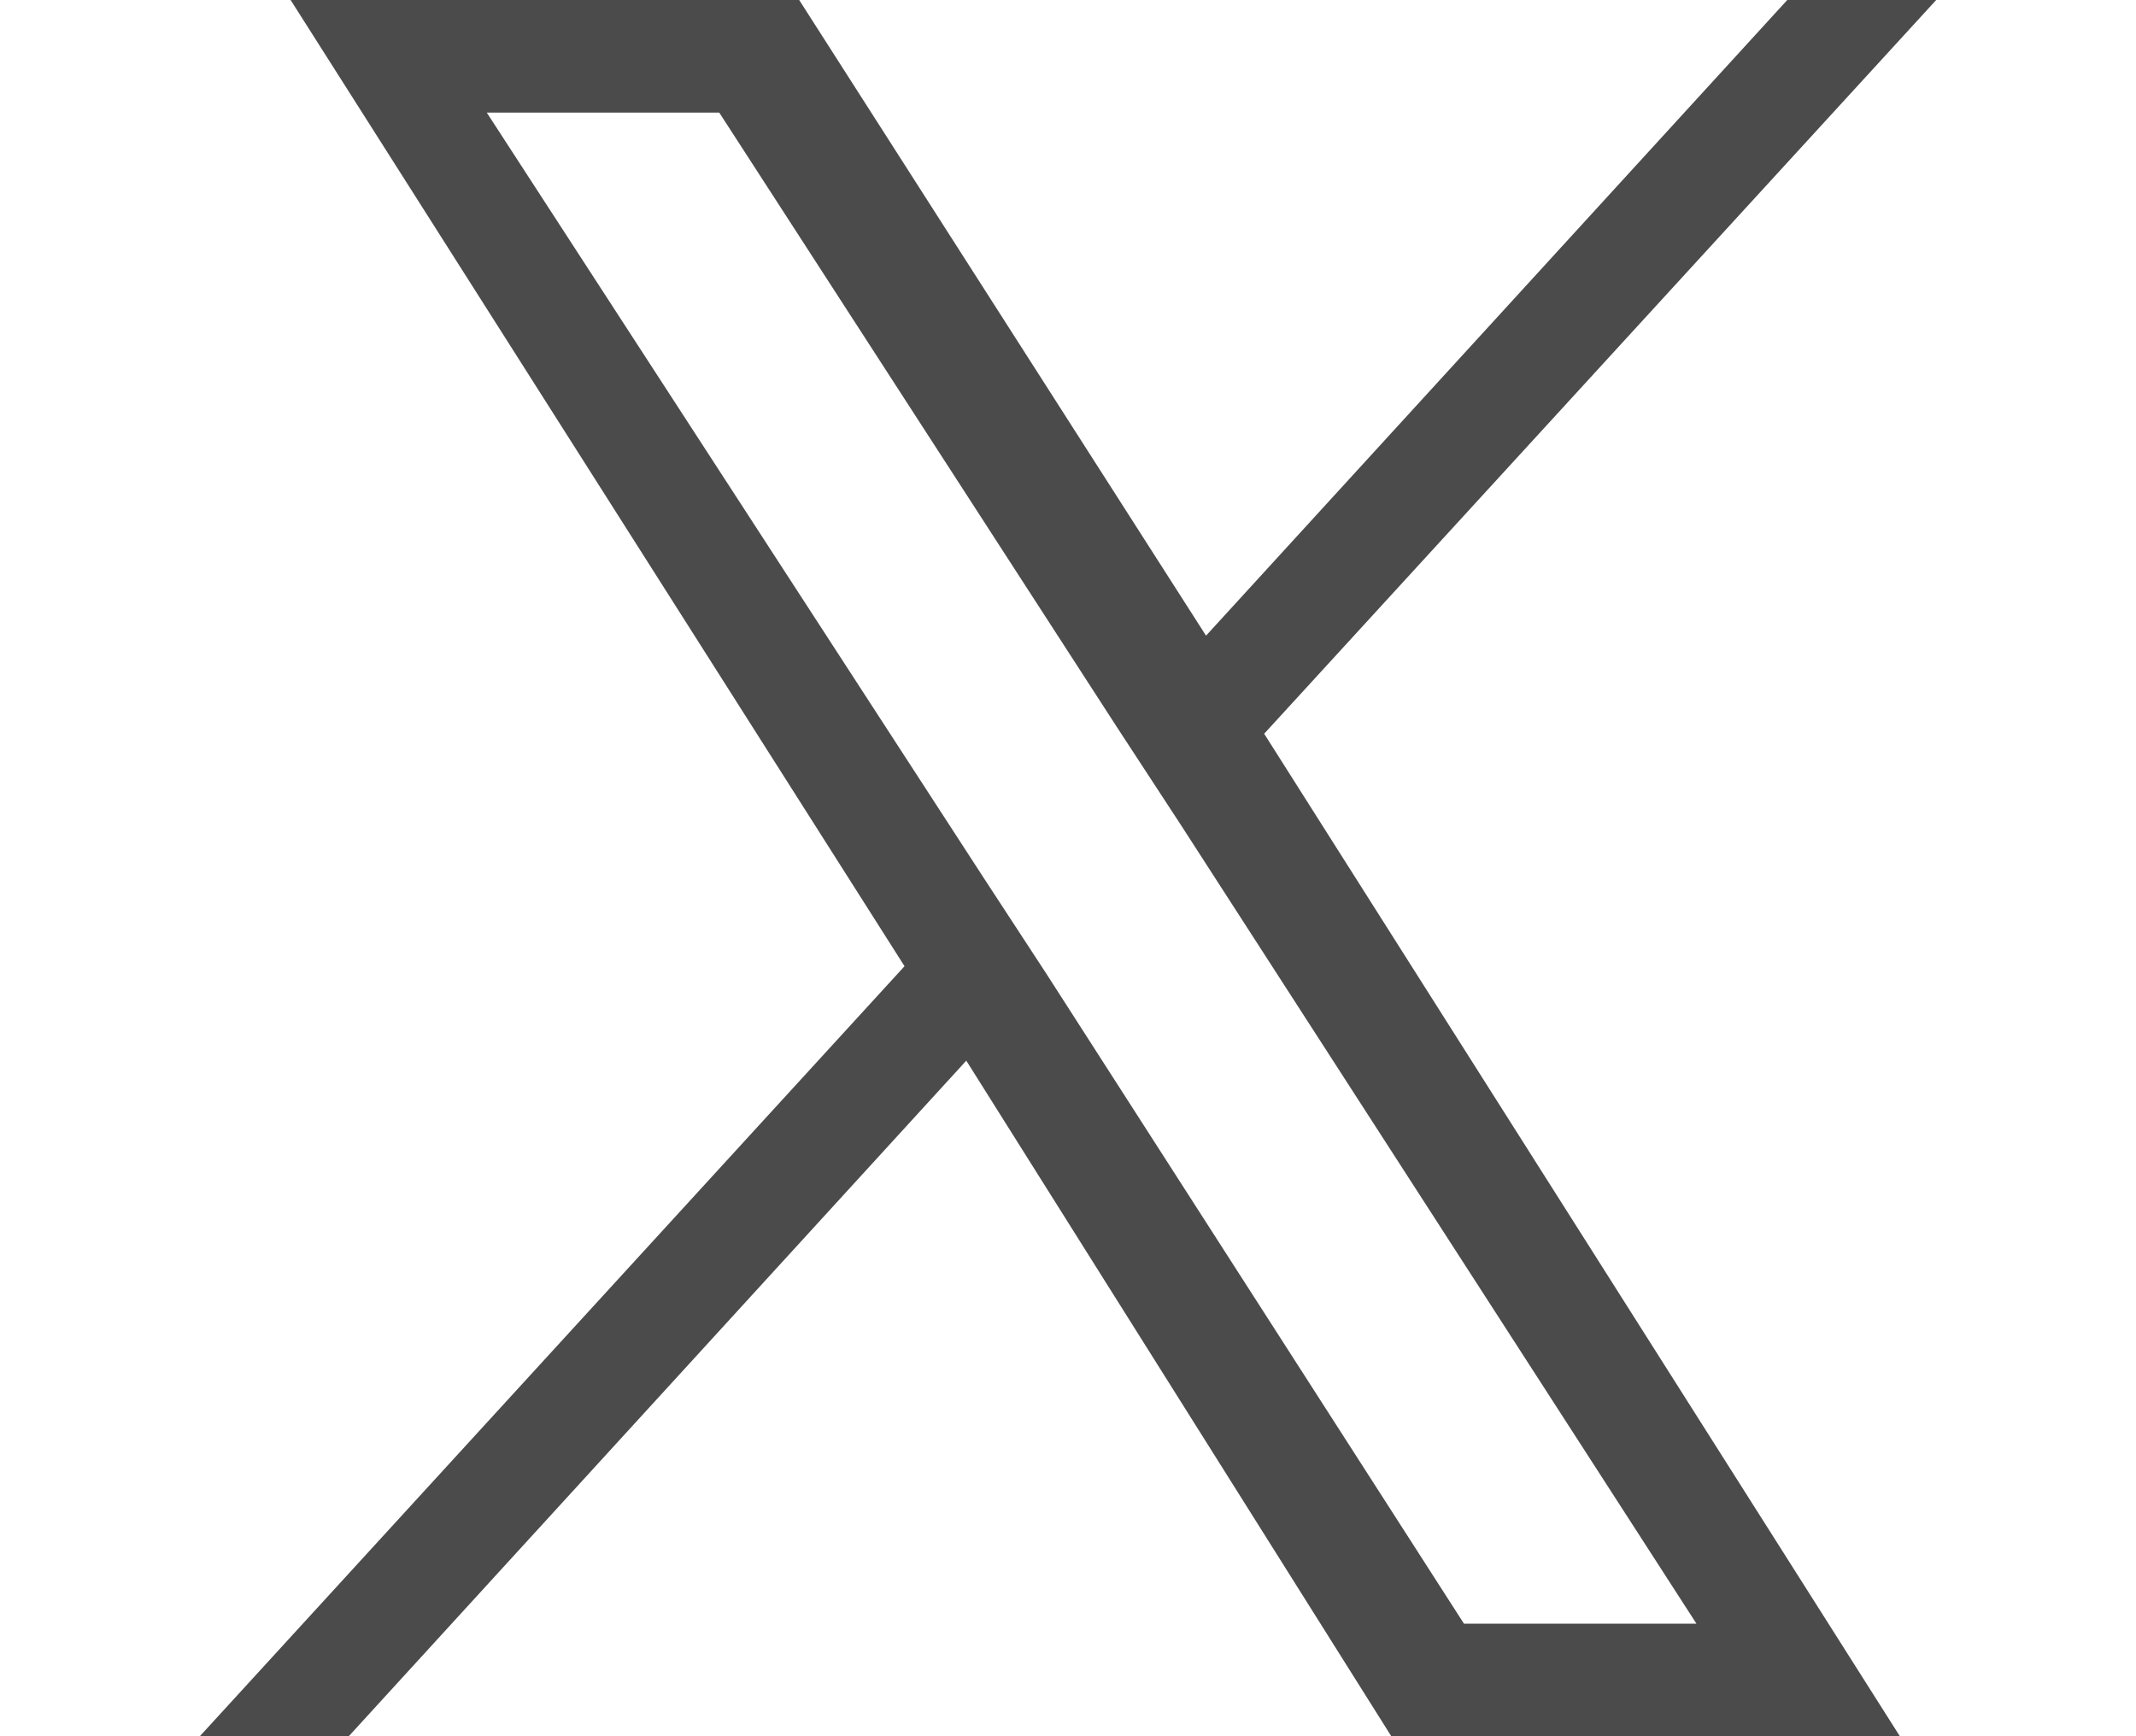
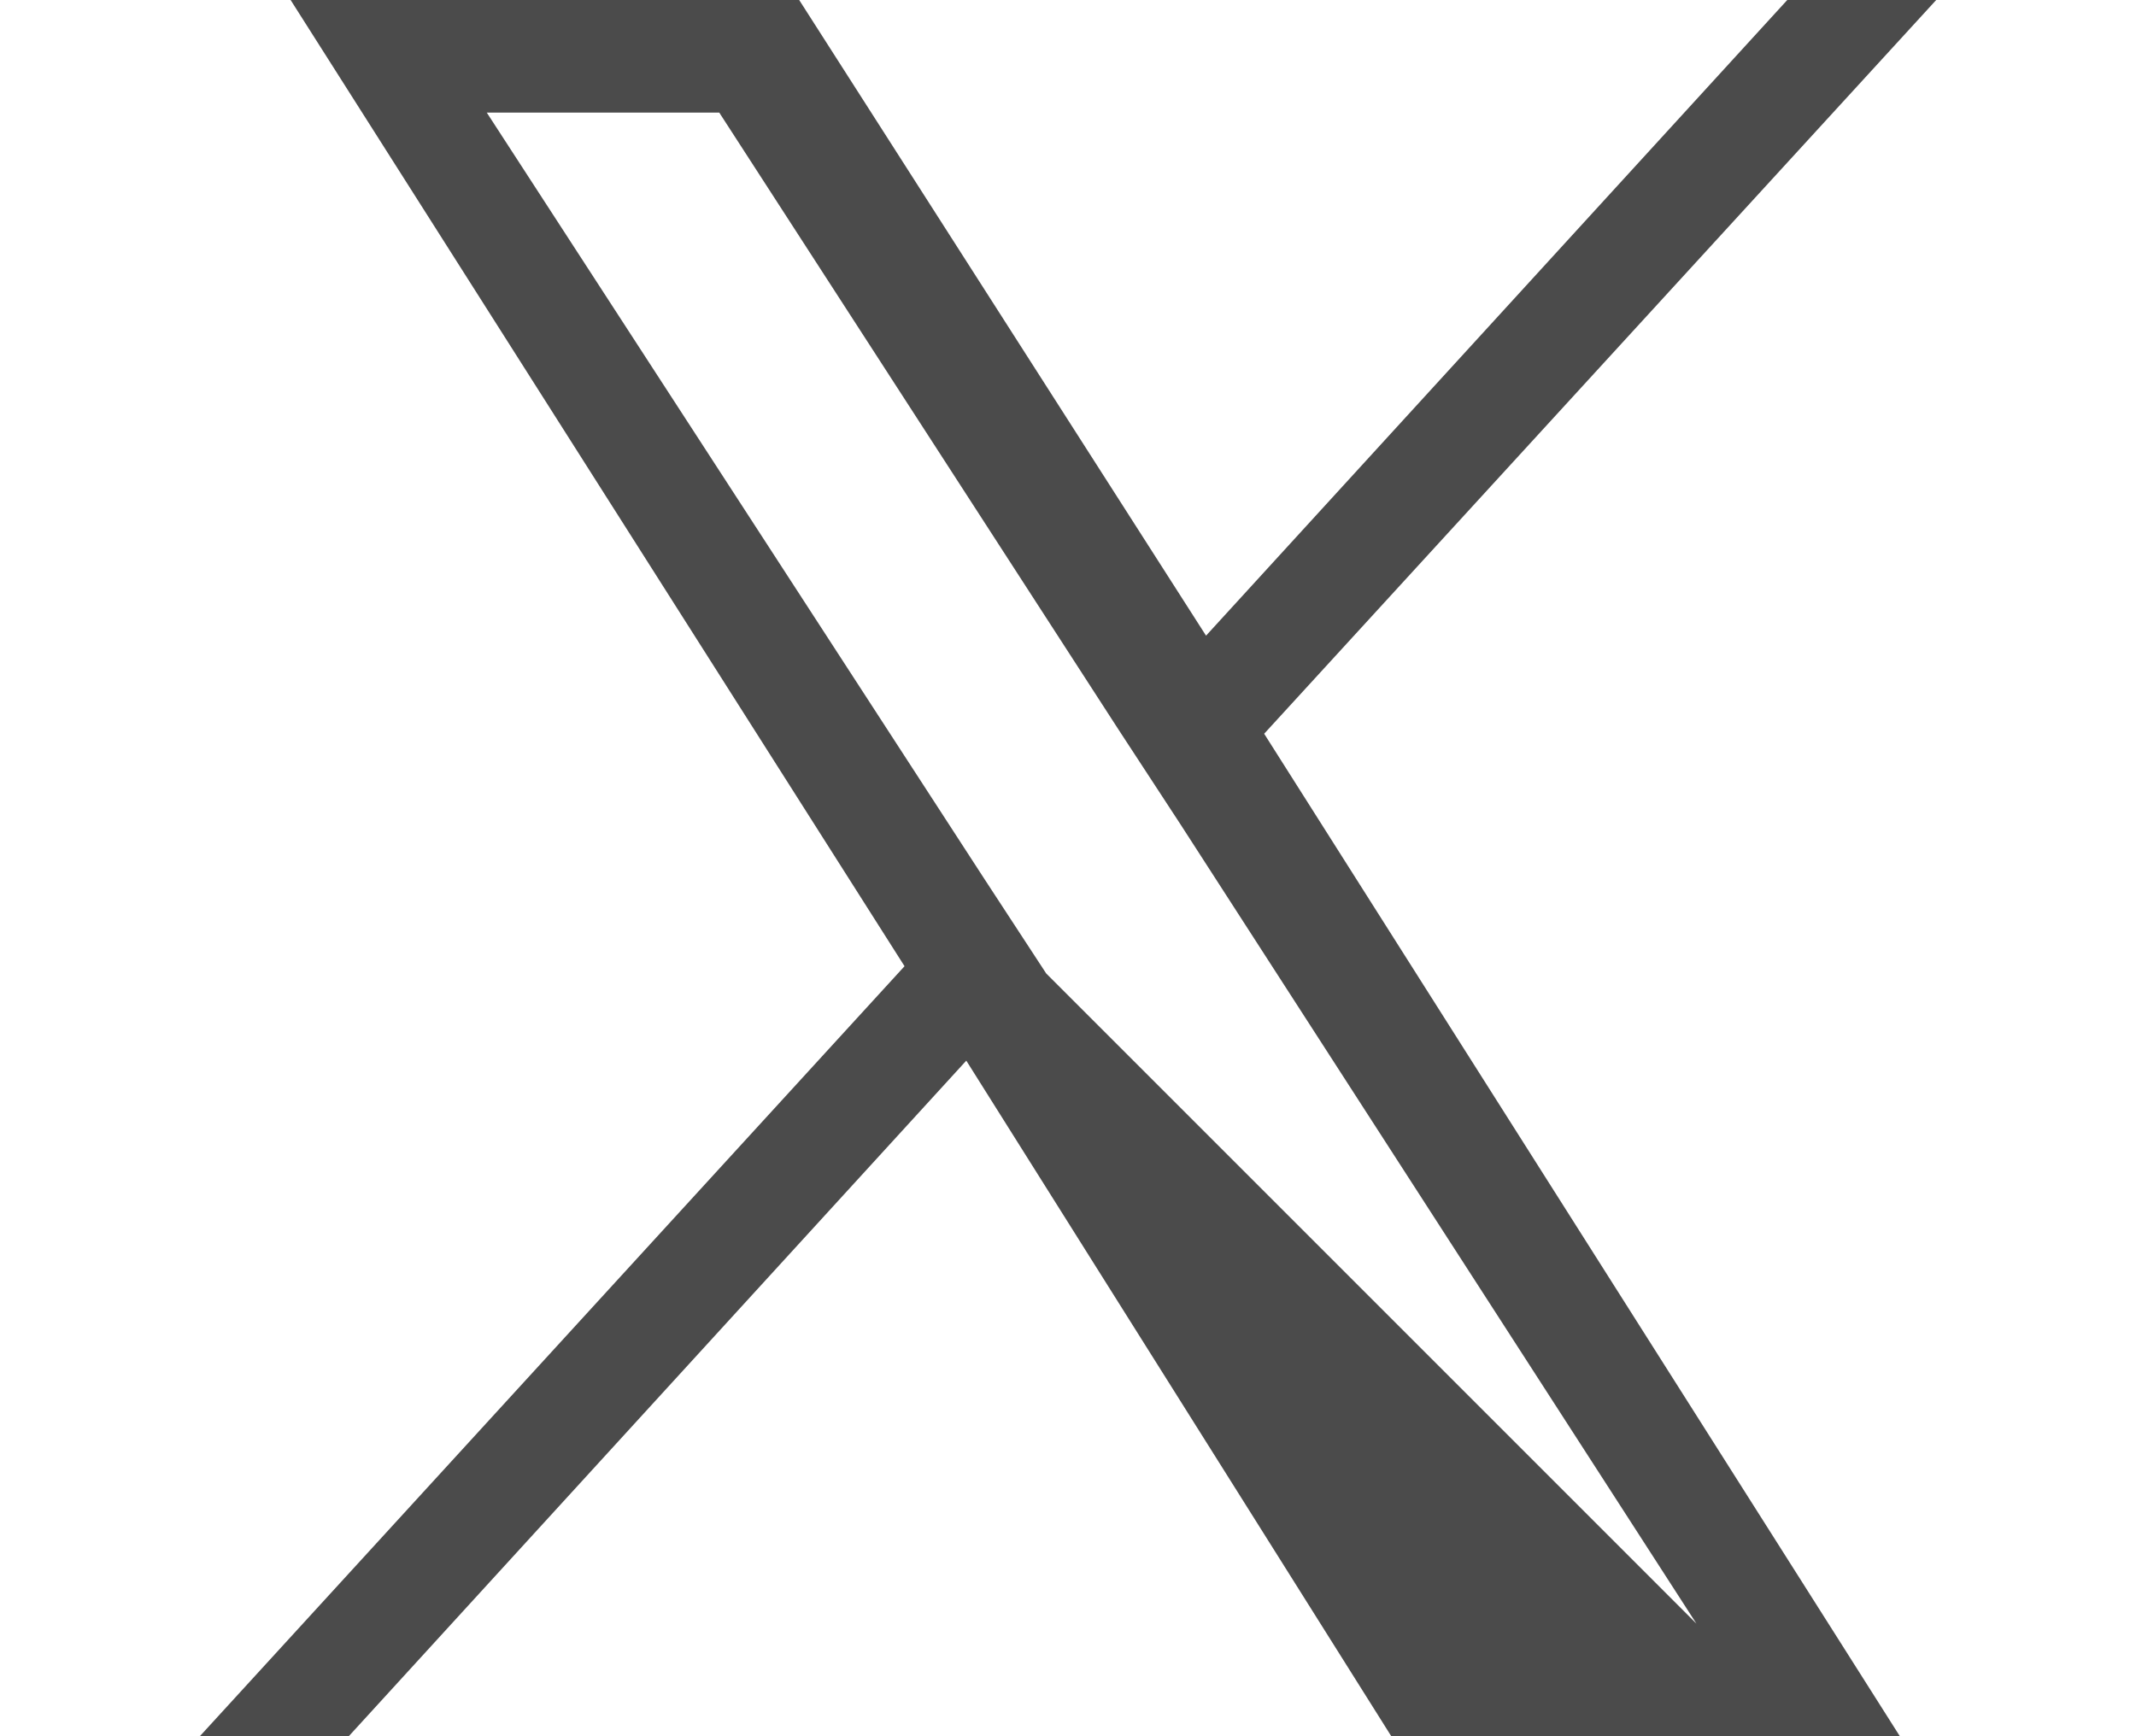
<svg xmlns="http://www.w3.org/2000/svg" version="1.1" id="_レイヤー_2" x="0px" y="0px" viewBox="0 0 58.8 47.8" style="enable-background:new 0 0 58.8 47.8;" xml:space="preserve">
  <style type="text/css">
	.st0{fill:#4B4B4B;}
</style>
  <g>
-     <path class="st0" d="M53.3,0h-4.1l-16,17.5L22,0H8l16.9,26.6L5.5,47.8h4.1l17-18.6l11.7,18.6h14L34.8,20.2L53.3,0z M46.7,44.7h-6.4   L28.8,26.8l-1.7-2.6L13.4,3.1h6.4l11,17l1.7,2.6L46.7,44.7z" />
+     <path class="st0" d="M53.3,0h-4.1l-16,17.5L22,0H8l16.9,26.6L5.5,47.8h4.1l17-18.6l11.7,18.6h14L34.8,20.2L53.3,0z M46.7,44.7L28.8,26.8l-1.7-2.6L13.4,3.1h6.4l11,17l1.7,2.6L46.7,44.7z" />
  </g>
</svg>